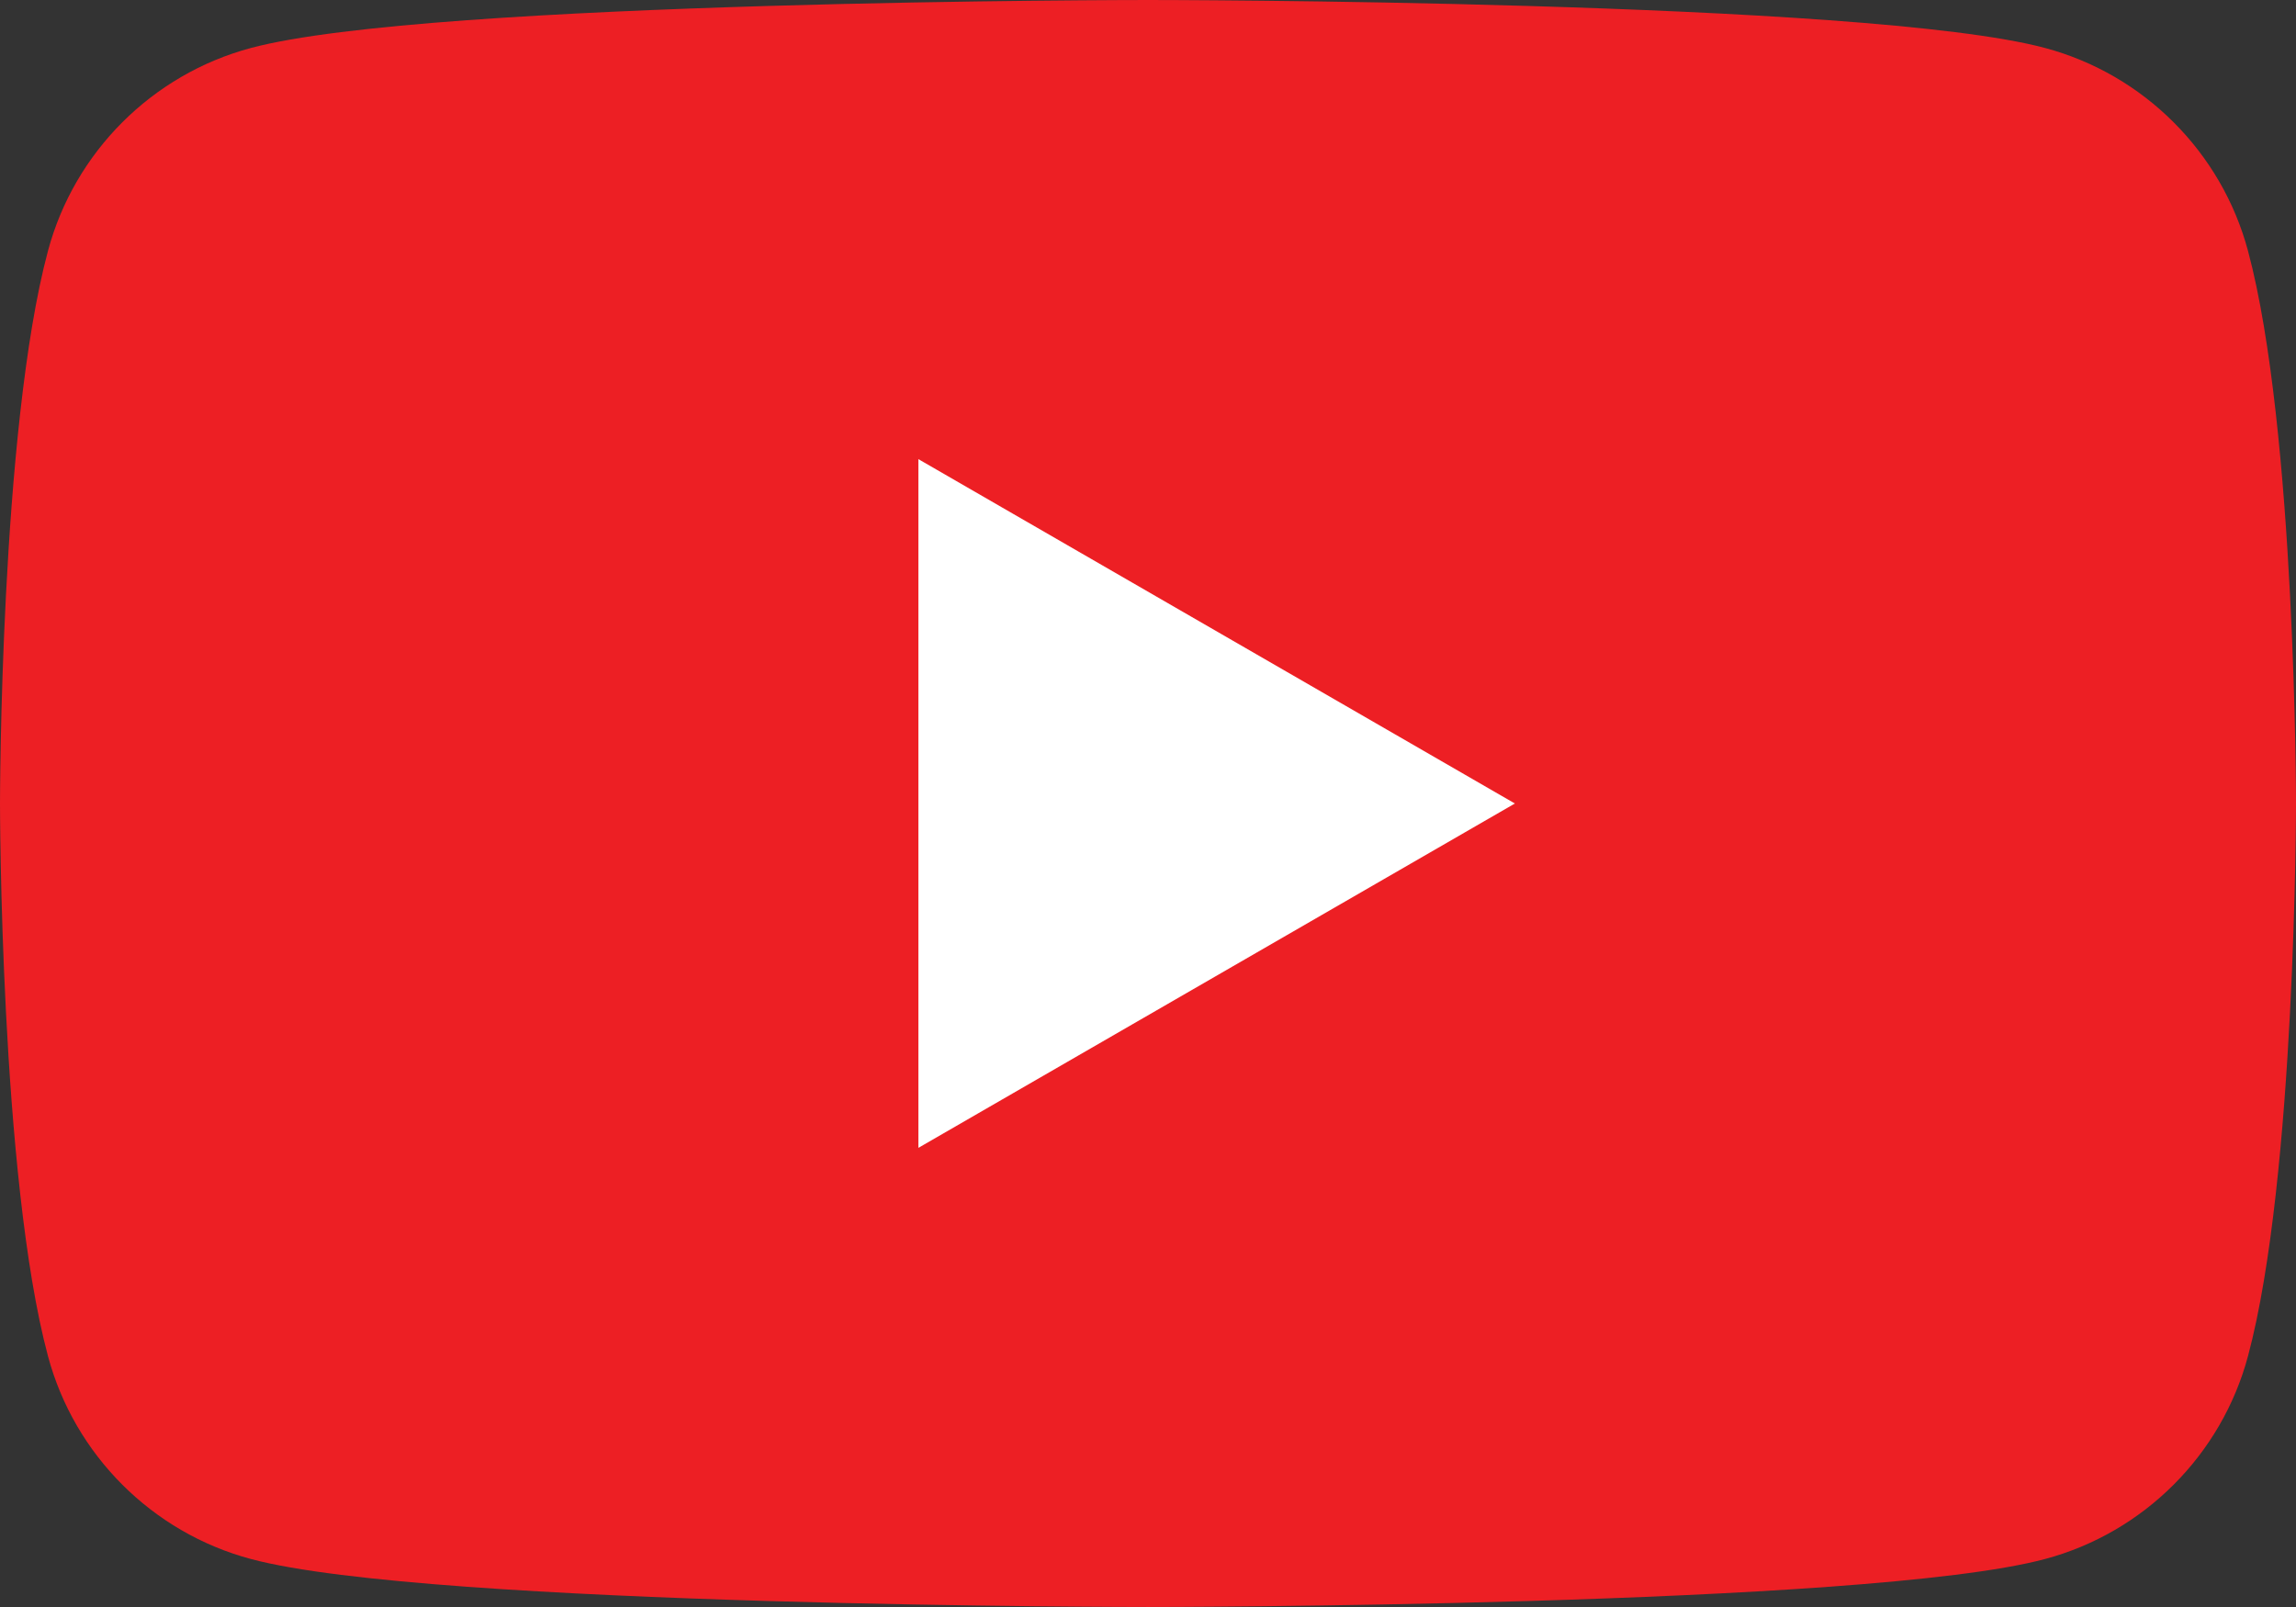
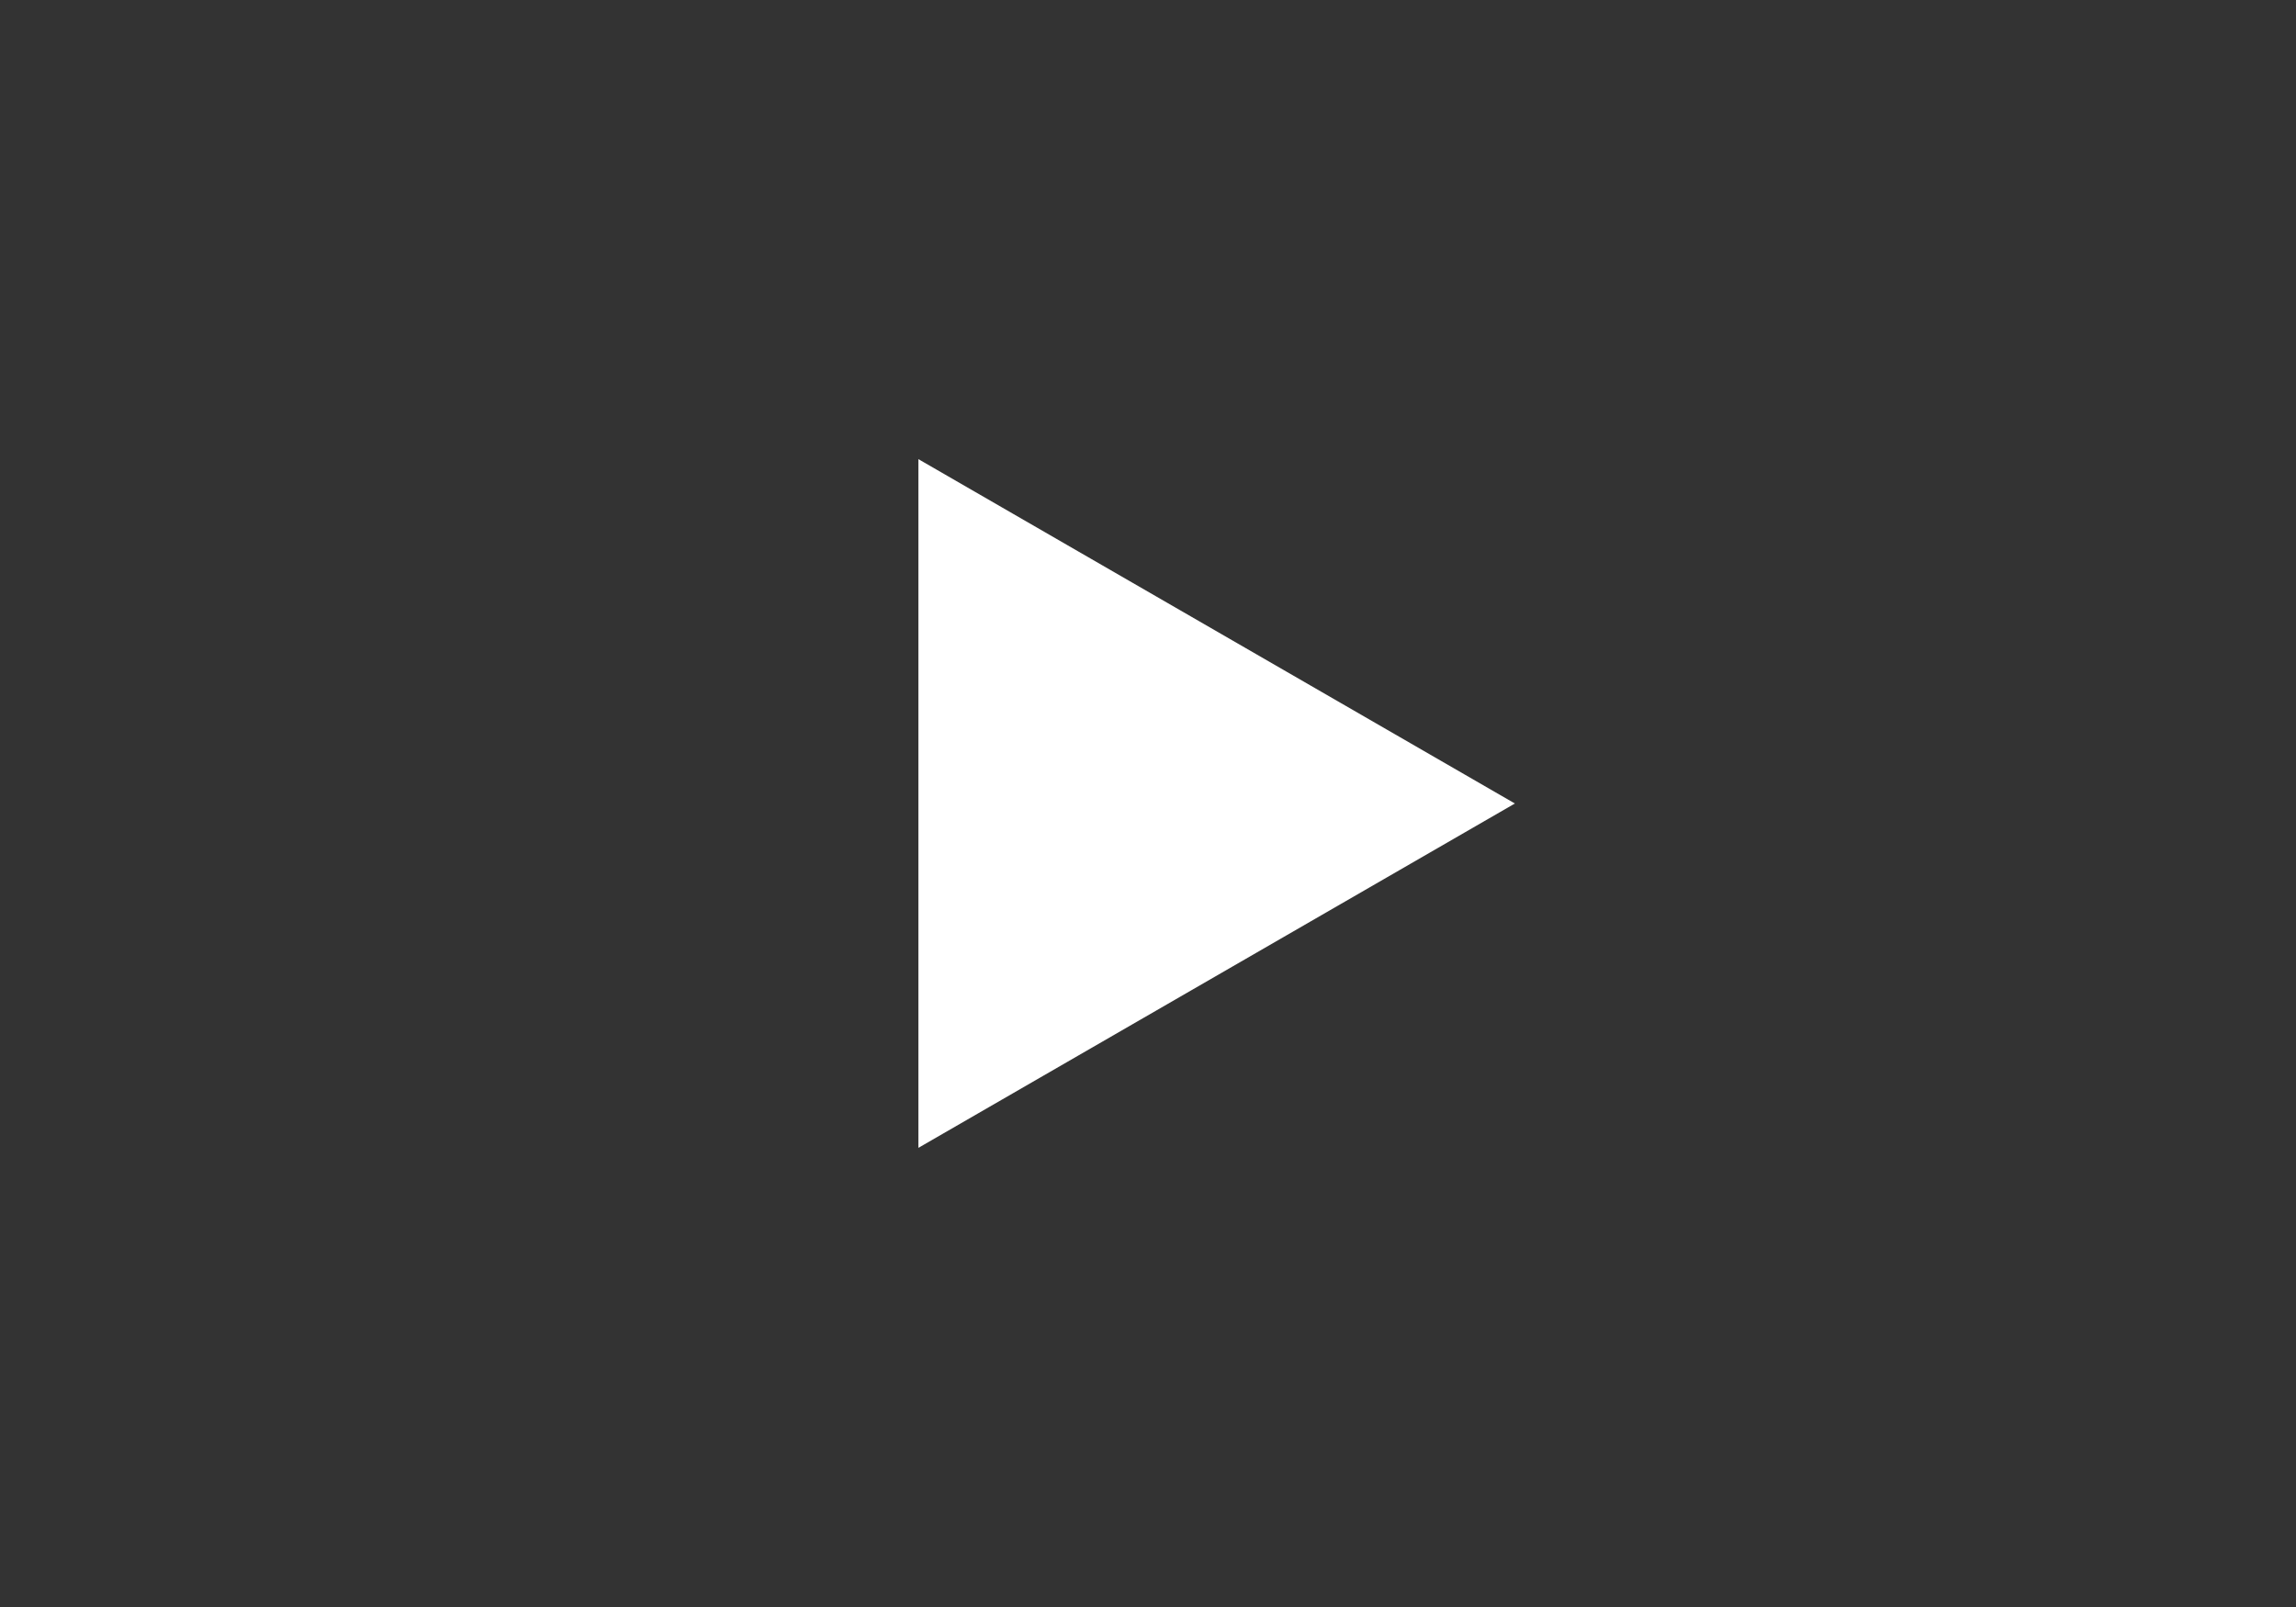
<svg xmlns="http://www.w3.org/2000/svg" xmlns:ns1="http://sodipodi.sourceforge.net/DTD/sodipodi-0.dtd" xmlns:ns2="http://www.inkscape.org/namespaces/inkscape" height="114.3" style="clip-rule:evenodd;fill-rule:evenodd;stroke-linejoin:round;stroke-miterlimit:2" version="1.1" viewBox="0 0 163.288 114.3" width="163.288" xml:space="preserve" id="svg9" ns1:docname="youtube.svg" ns2:version="1.4 (e7c3feb1, 2024-10-09)">
  <rect x="0" y="0" width="163.288" height="114.3" fill="#333333" stroke="none" />
  <defs id="defs9" />
  <ns1:namedview id="namedview9" pagecolor="#ffffff" bordercolor="#000000" borderopacity="0.25" ns2:showpageshadow="2" ns2:pageopacity="0.0" ns2:pagecheckerboard="0" ns2:deskcolor="#d1d1d1" ns2:zoom="1.7148438" ns2:cx="256.29156" ns2:cy="57.148062" ns2:window-width="1632" ns2:window-height="943" ns2:window-x="2107" ns2:window-y="25" ns2:window-maximized="0" ns2:current-layer="g9" />
  <g id="g9" transform="translate(0.001,-198.85)">
-     <path d="m 159.874,216.698 c -1.878,-7.026 -7.41,-12.558 -14.436,-14.436 -12.735,-3.412 -63.796,-3.412 -63.796,-3.412 0,0 -51.061,0 -63.796,3.412 -7.025,1.878 -12.558,7.41 -14.436,14.436 -3.411,12.734 -3.411,39.303 -3.411,39.303 0,0 0,26.568 3.411,39.301 1.878,7.026 7.411,12.559 14.436,14.437 12.735,3.411 63.796,3.411 63.796,3.411 0,0 51.061,0 63.796,-3.411 7.026,-1.878 12.558,-7.411 14.436,-14.437 3.413,-12.733 3.413,-39.301 3.413,-39.301 0,0 0,-26.569 -3.413,-39.303 z" style="fill:#ed1f24;fill-rule:nonzero" id="path1" />
    <path d="M 65.313,280.494 107.735,256.001 65.313,231.507 Z" style="fill:#ffffff;fill-rule:nonzero" id="path2" />
  </g>
</svg>